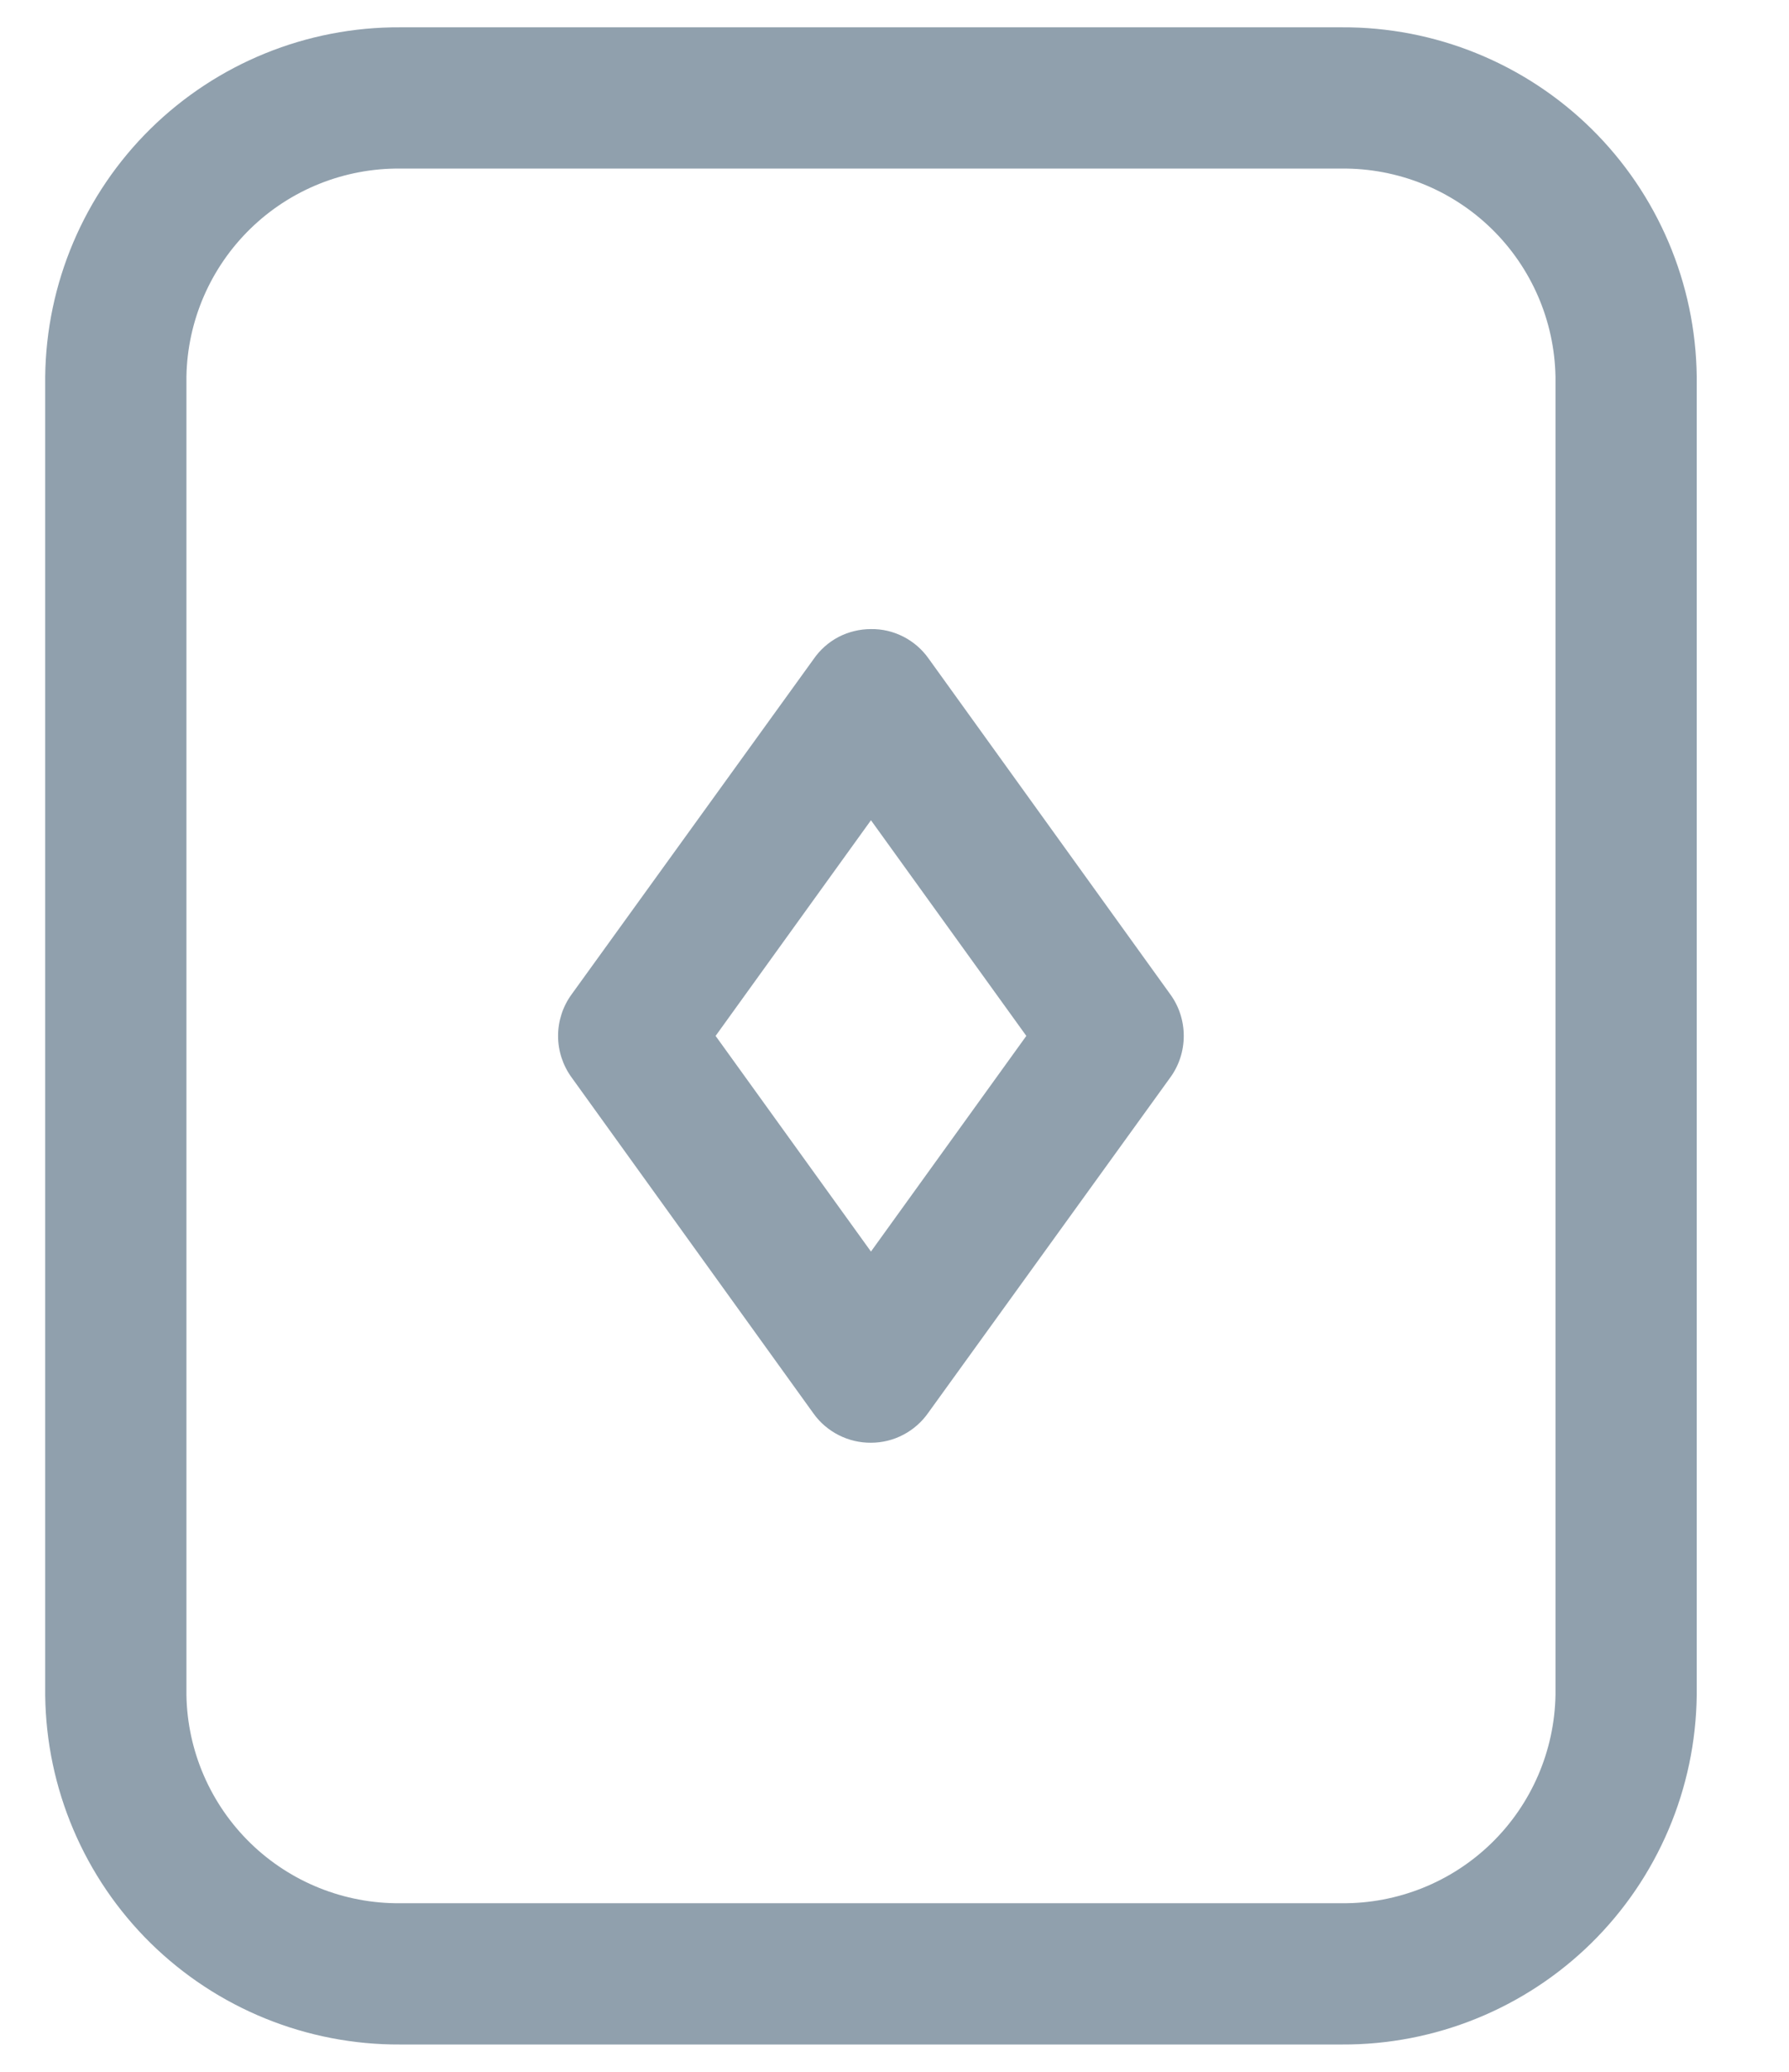
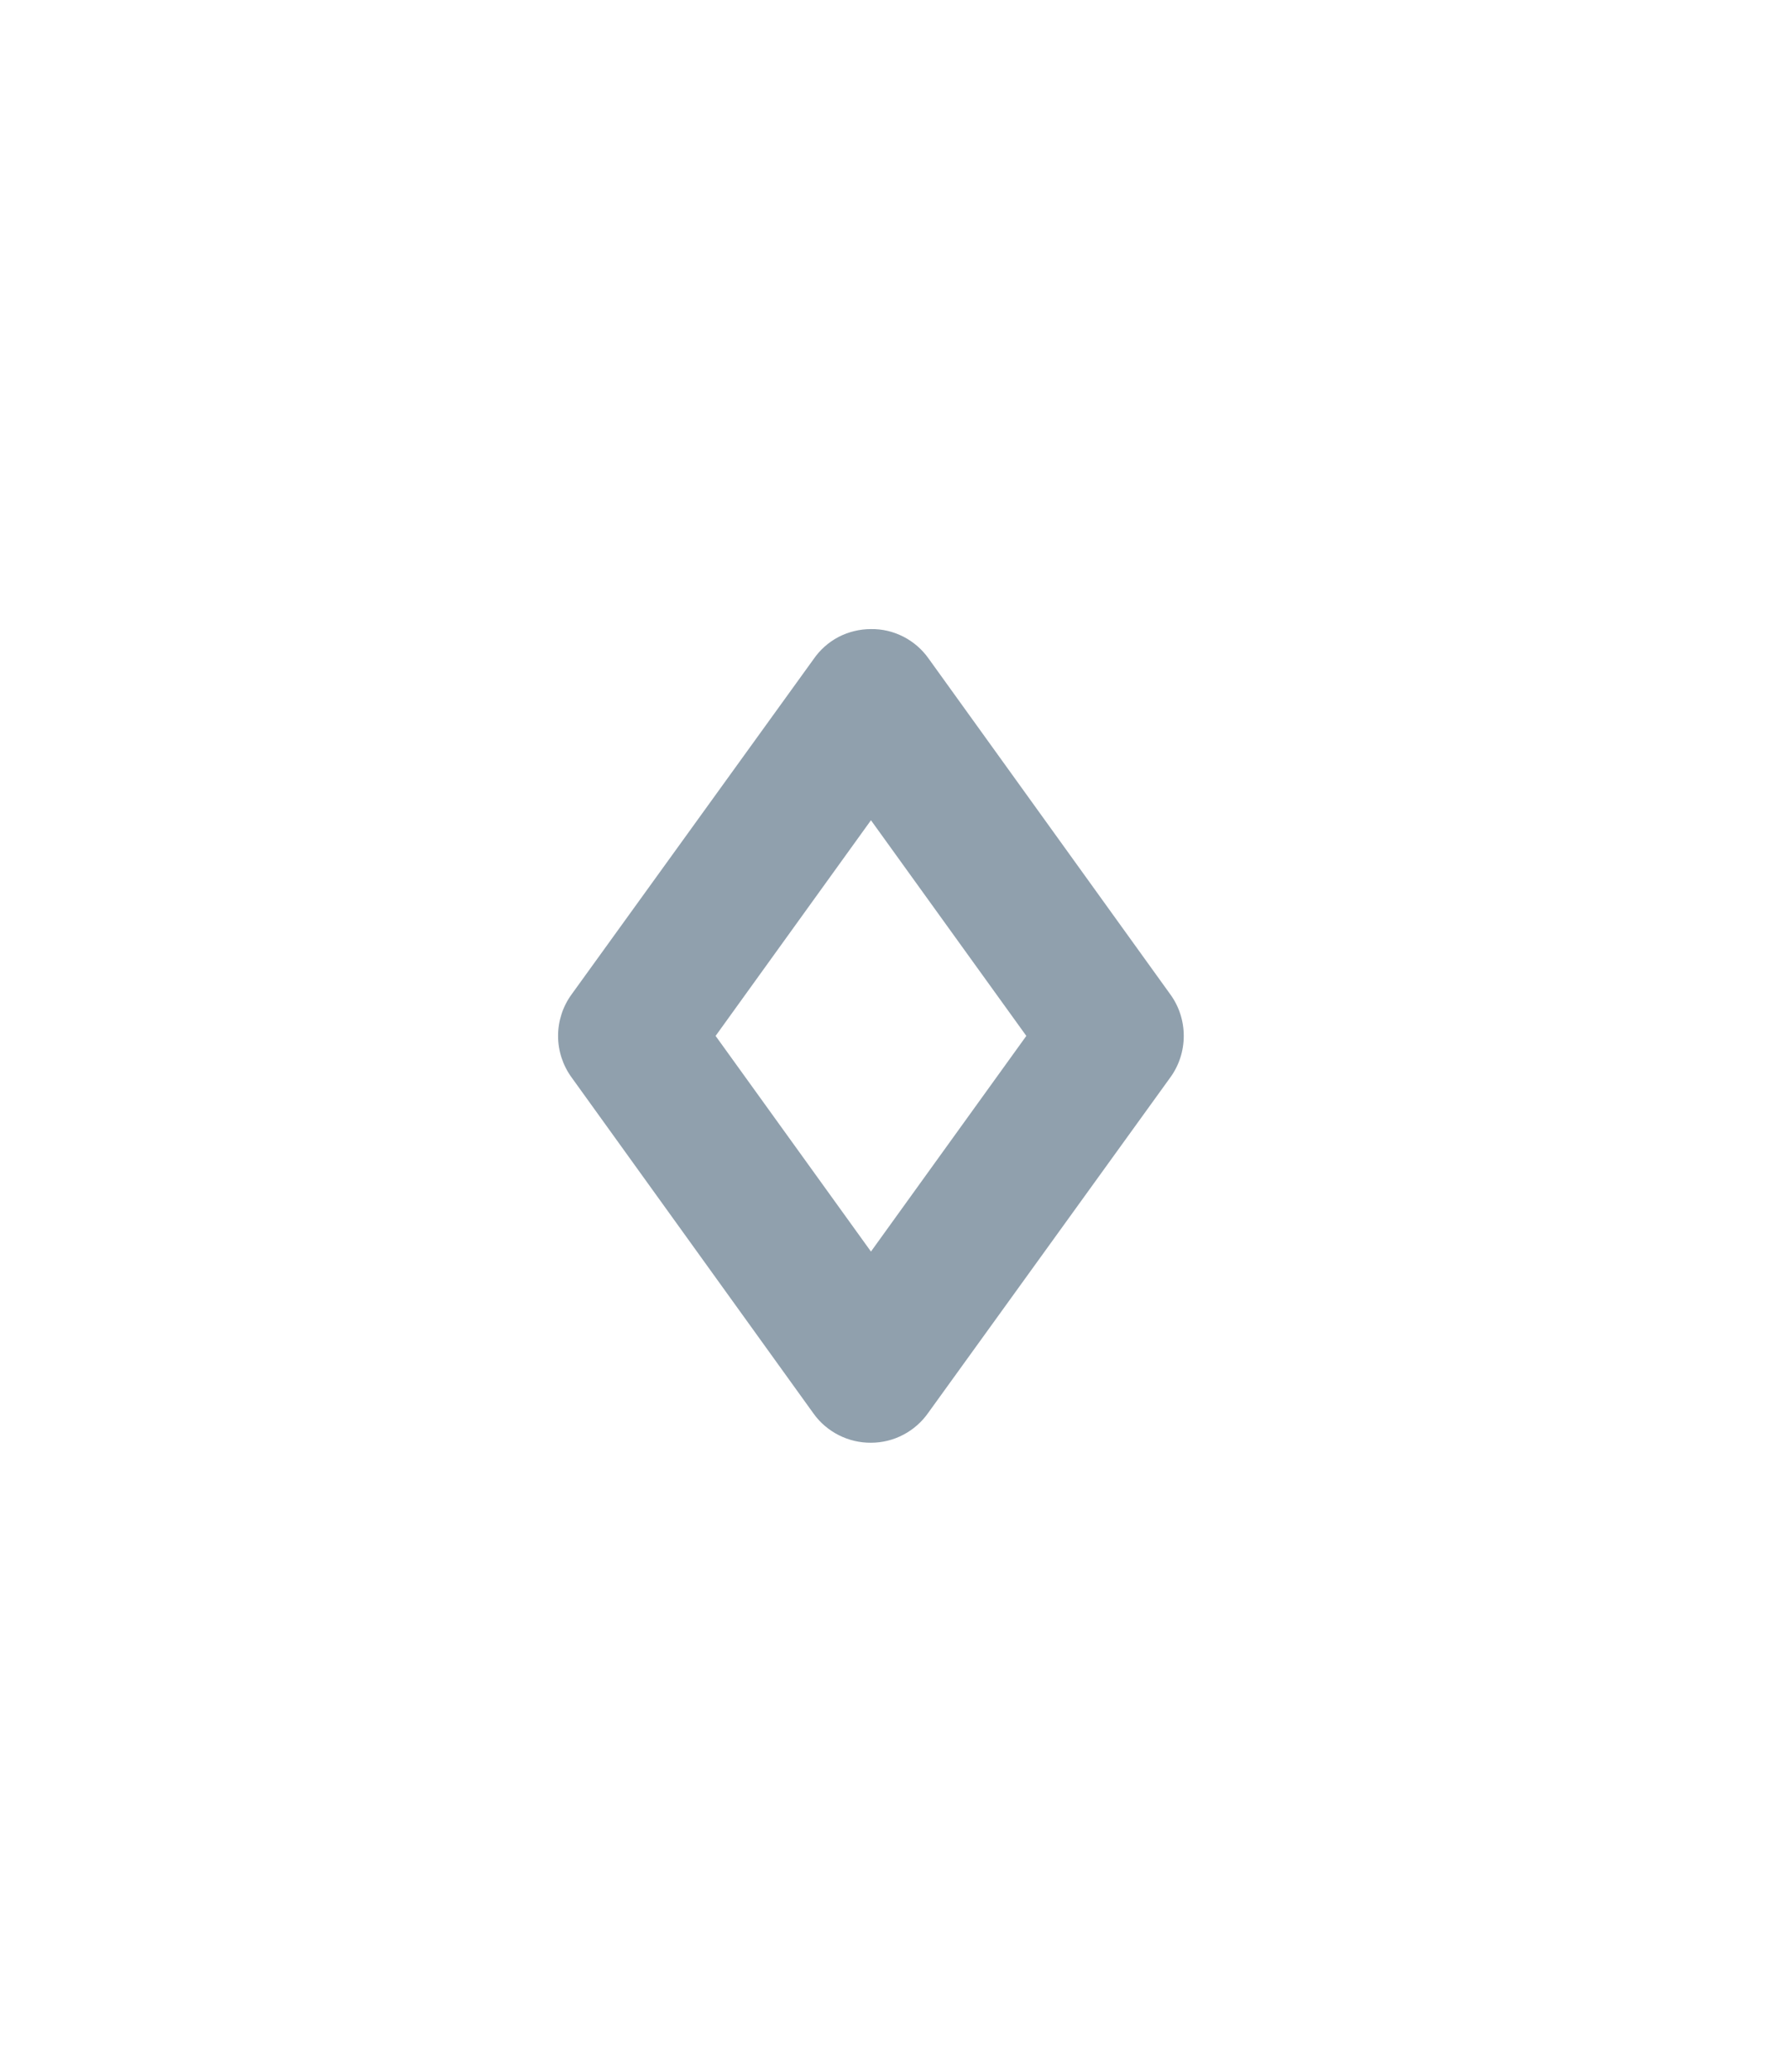
<svg xmlns="http://www.w3.org/2000/svg" width="19" height="22" viewBox="0 0 19 22" fill="none">
-   <path d="M14.25 21.71H4.25C3.259 21.715 2.306 21.328 1.599 20.633C0.893 19.938 0.491 18.991 0.48 18V4C0.491 3.009 0.893 2.062 1.599 1.367C2.306 0.672 3.259 0.285 4.25 0.29H14.25C15.241 0.285 16.194 0.672 16.901 1.367C17.607 2.062 18.009 3.009 18.02 4V18C18.009 18.991 17.607 19.938 16.901 20.633C16.194 21.328 15.241 21.715 14.25 21.71ZM4.25 1.79C3.657 1.785 3.085 2.014 2.66 2.428C2.235 2.842 1.99 3.407 1.98 4V18C1.99 18.593 2.235 19.158 2.66 19.572C3.085 19.986 3.657 20.215 4.25 20.21H14.25C14.843 20.215 15.415 19.986 15.84 19.572C16.265 19.158 16.509 18.593 16.52 18V4C16.509 3.407 16.265 2.842 15.84 2.428C15.415 2.014 14.843 1.785 14.25 1.79H4.25Z" fill="#90A0AD" />
  <path d="M9.25 15.32C9.131 15.321 9.013 15.293 8.907 15.239C8.801 15.185 8.709 15.107 8.64 15.01L6.07 11.44C5.977 11.312 5.927 11.158 5.927 11C5.927 10.842 5.977 10.688 6.07 10.56L8.64 7C8.708 6.901 8.799 6.82 8.905 6.764C9.012 6.709 9.13 6.68 9.25 6.68C9.369 6.678 9.487 6.706 9.593 6.76C9.699 6.814 9.791 6.893 9.86 6.99L12.43 10.56C12.523 10.688 12.572 10.842 12.572 11C12.572 11.158 12.523 11.312 12.43 11.44L9.86 15C9.792 15.098 9.701 15.179 9.594 15.235C9.488 15.291 9.37 15.32 9.25 15.32ZM7.6 11L9.25 13.29L10.9 11L9.25 8.71L7.6 11Z" fill="#90A0AD" />
</svg>